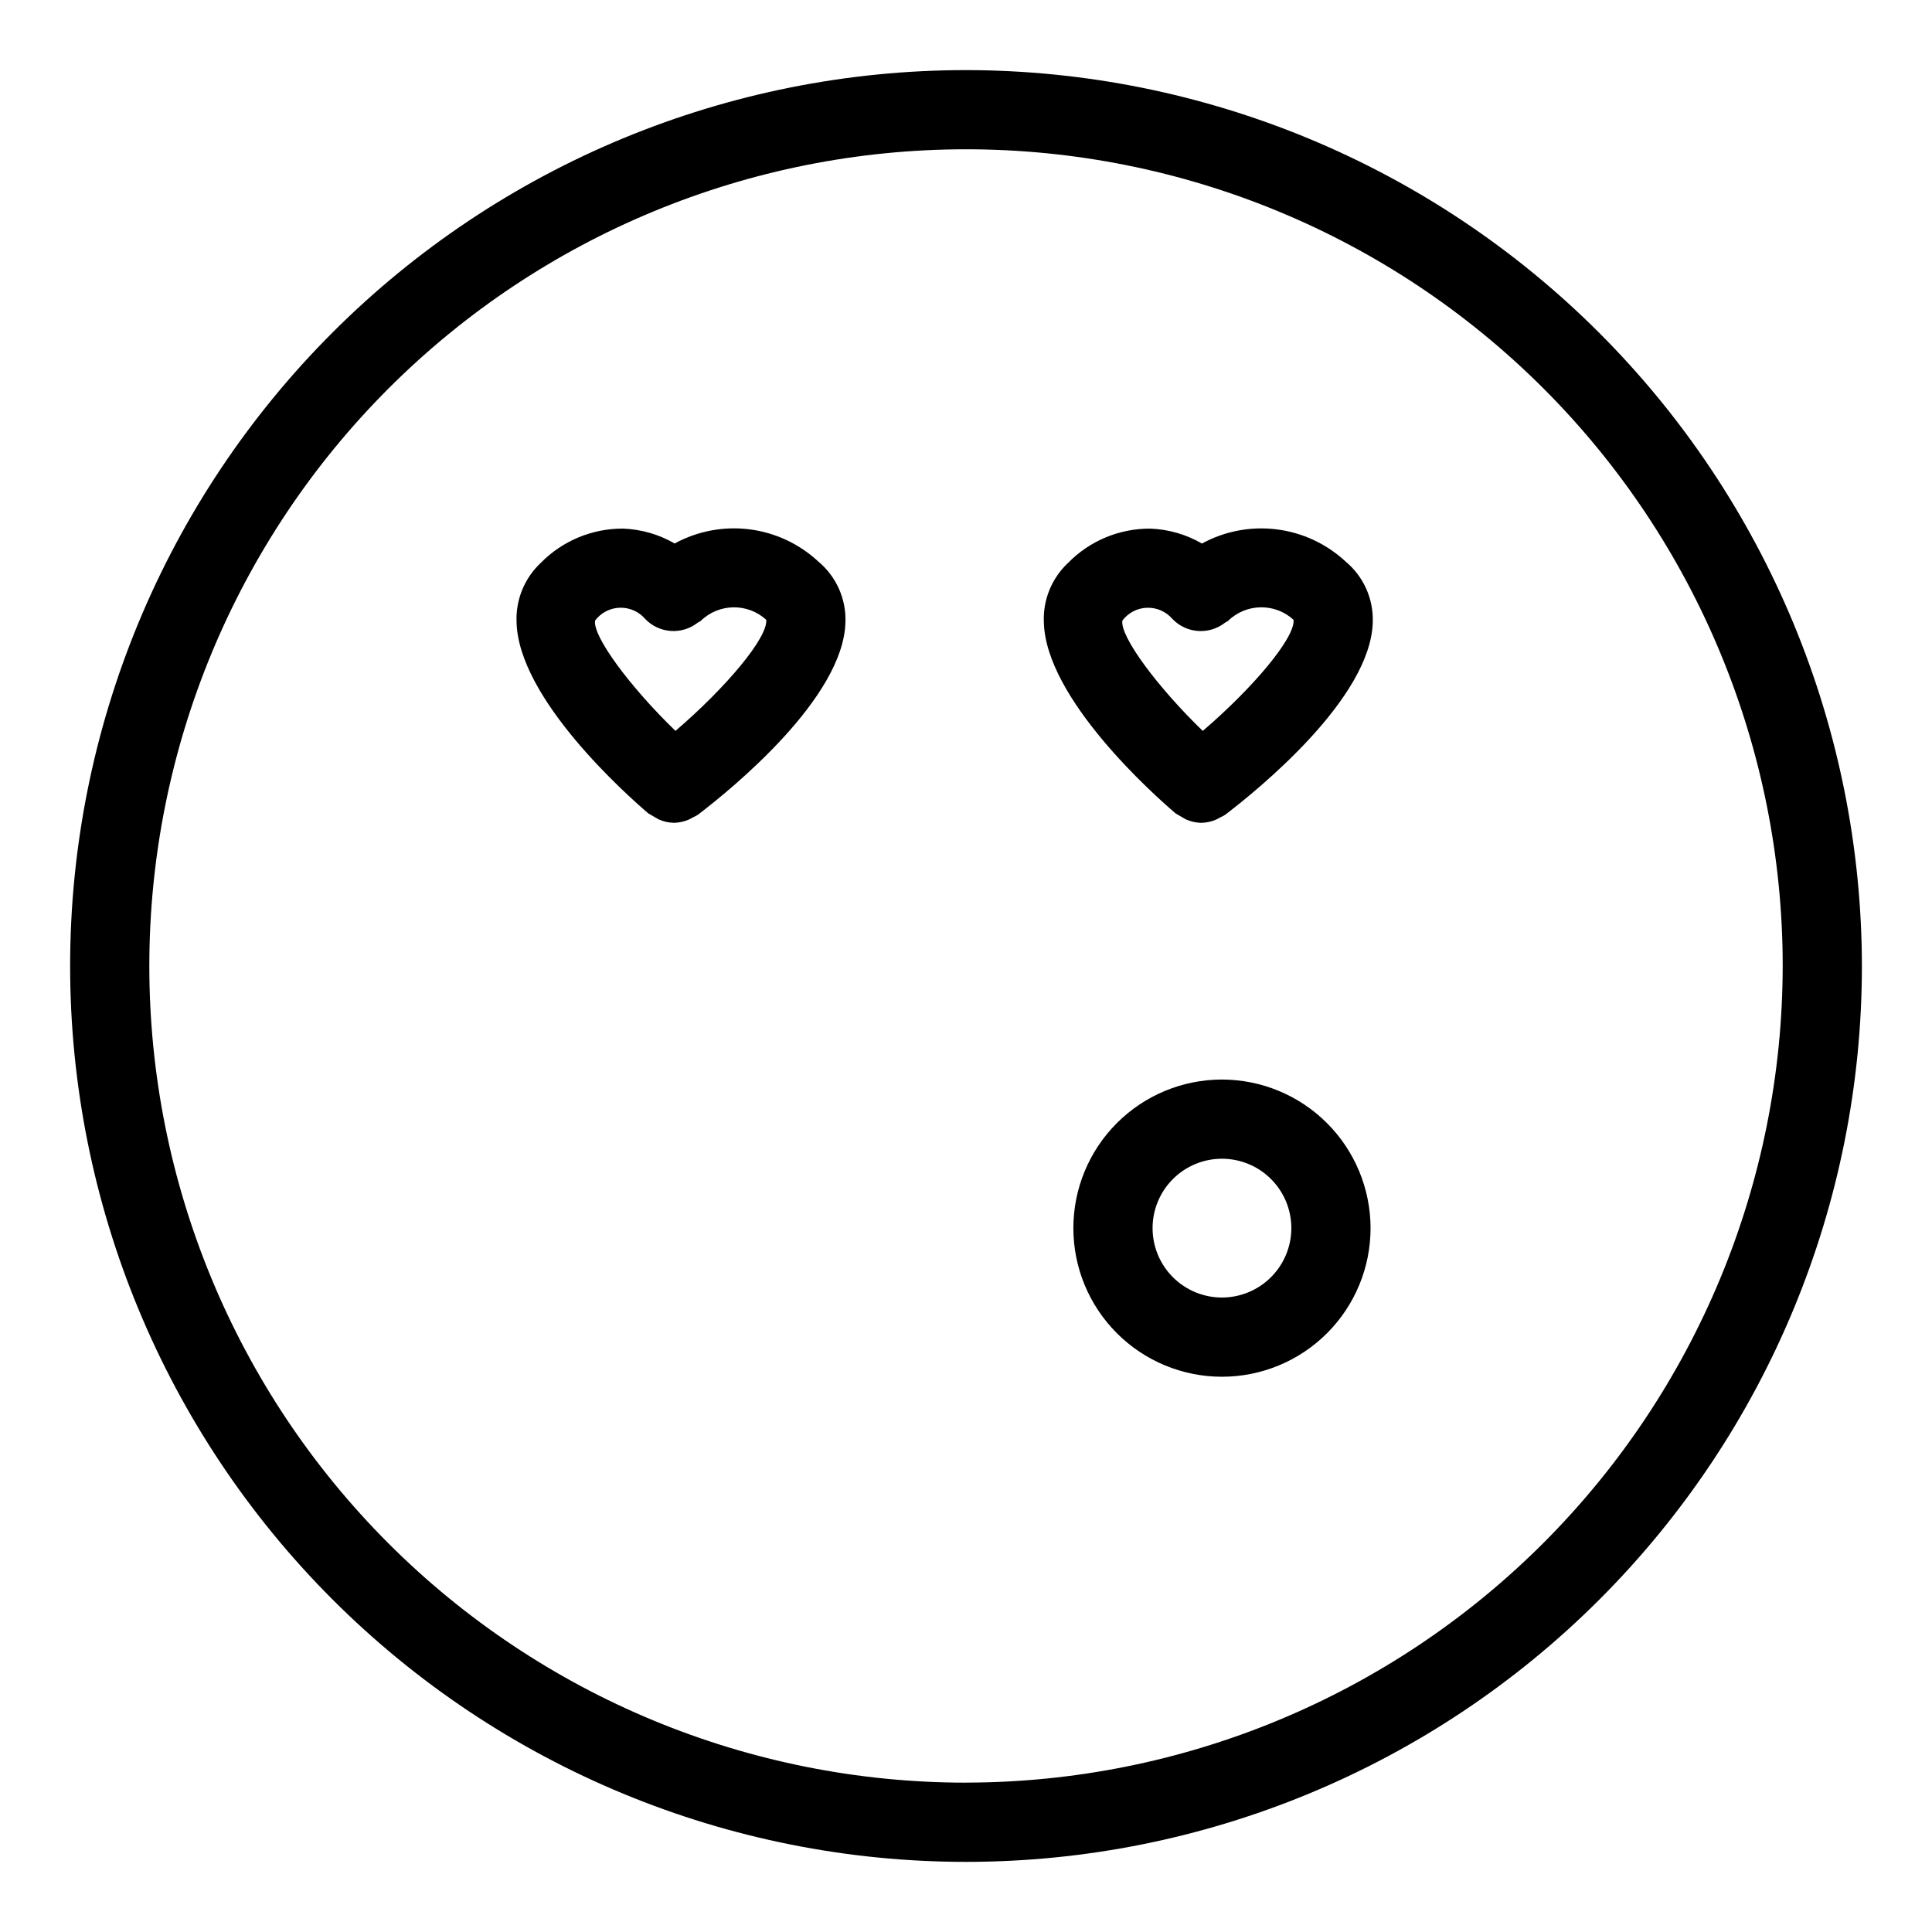
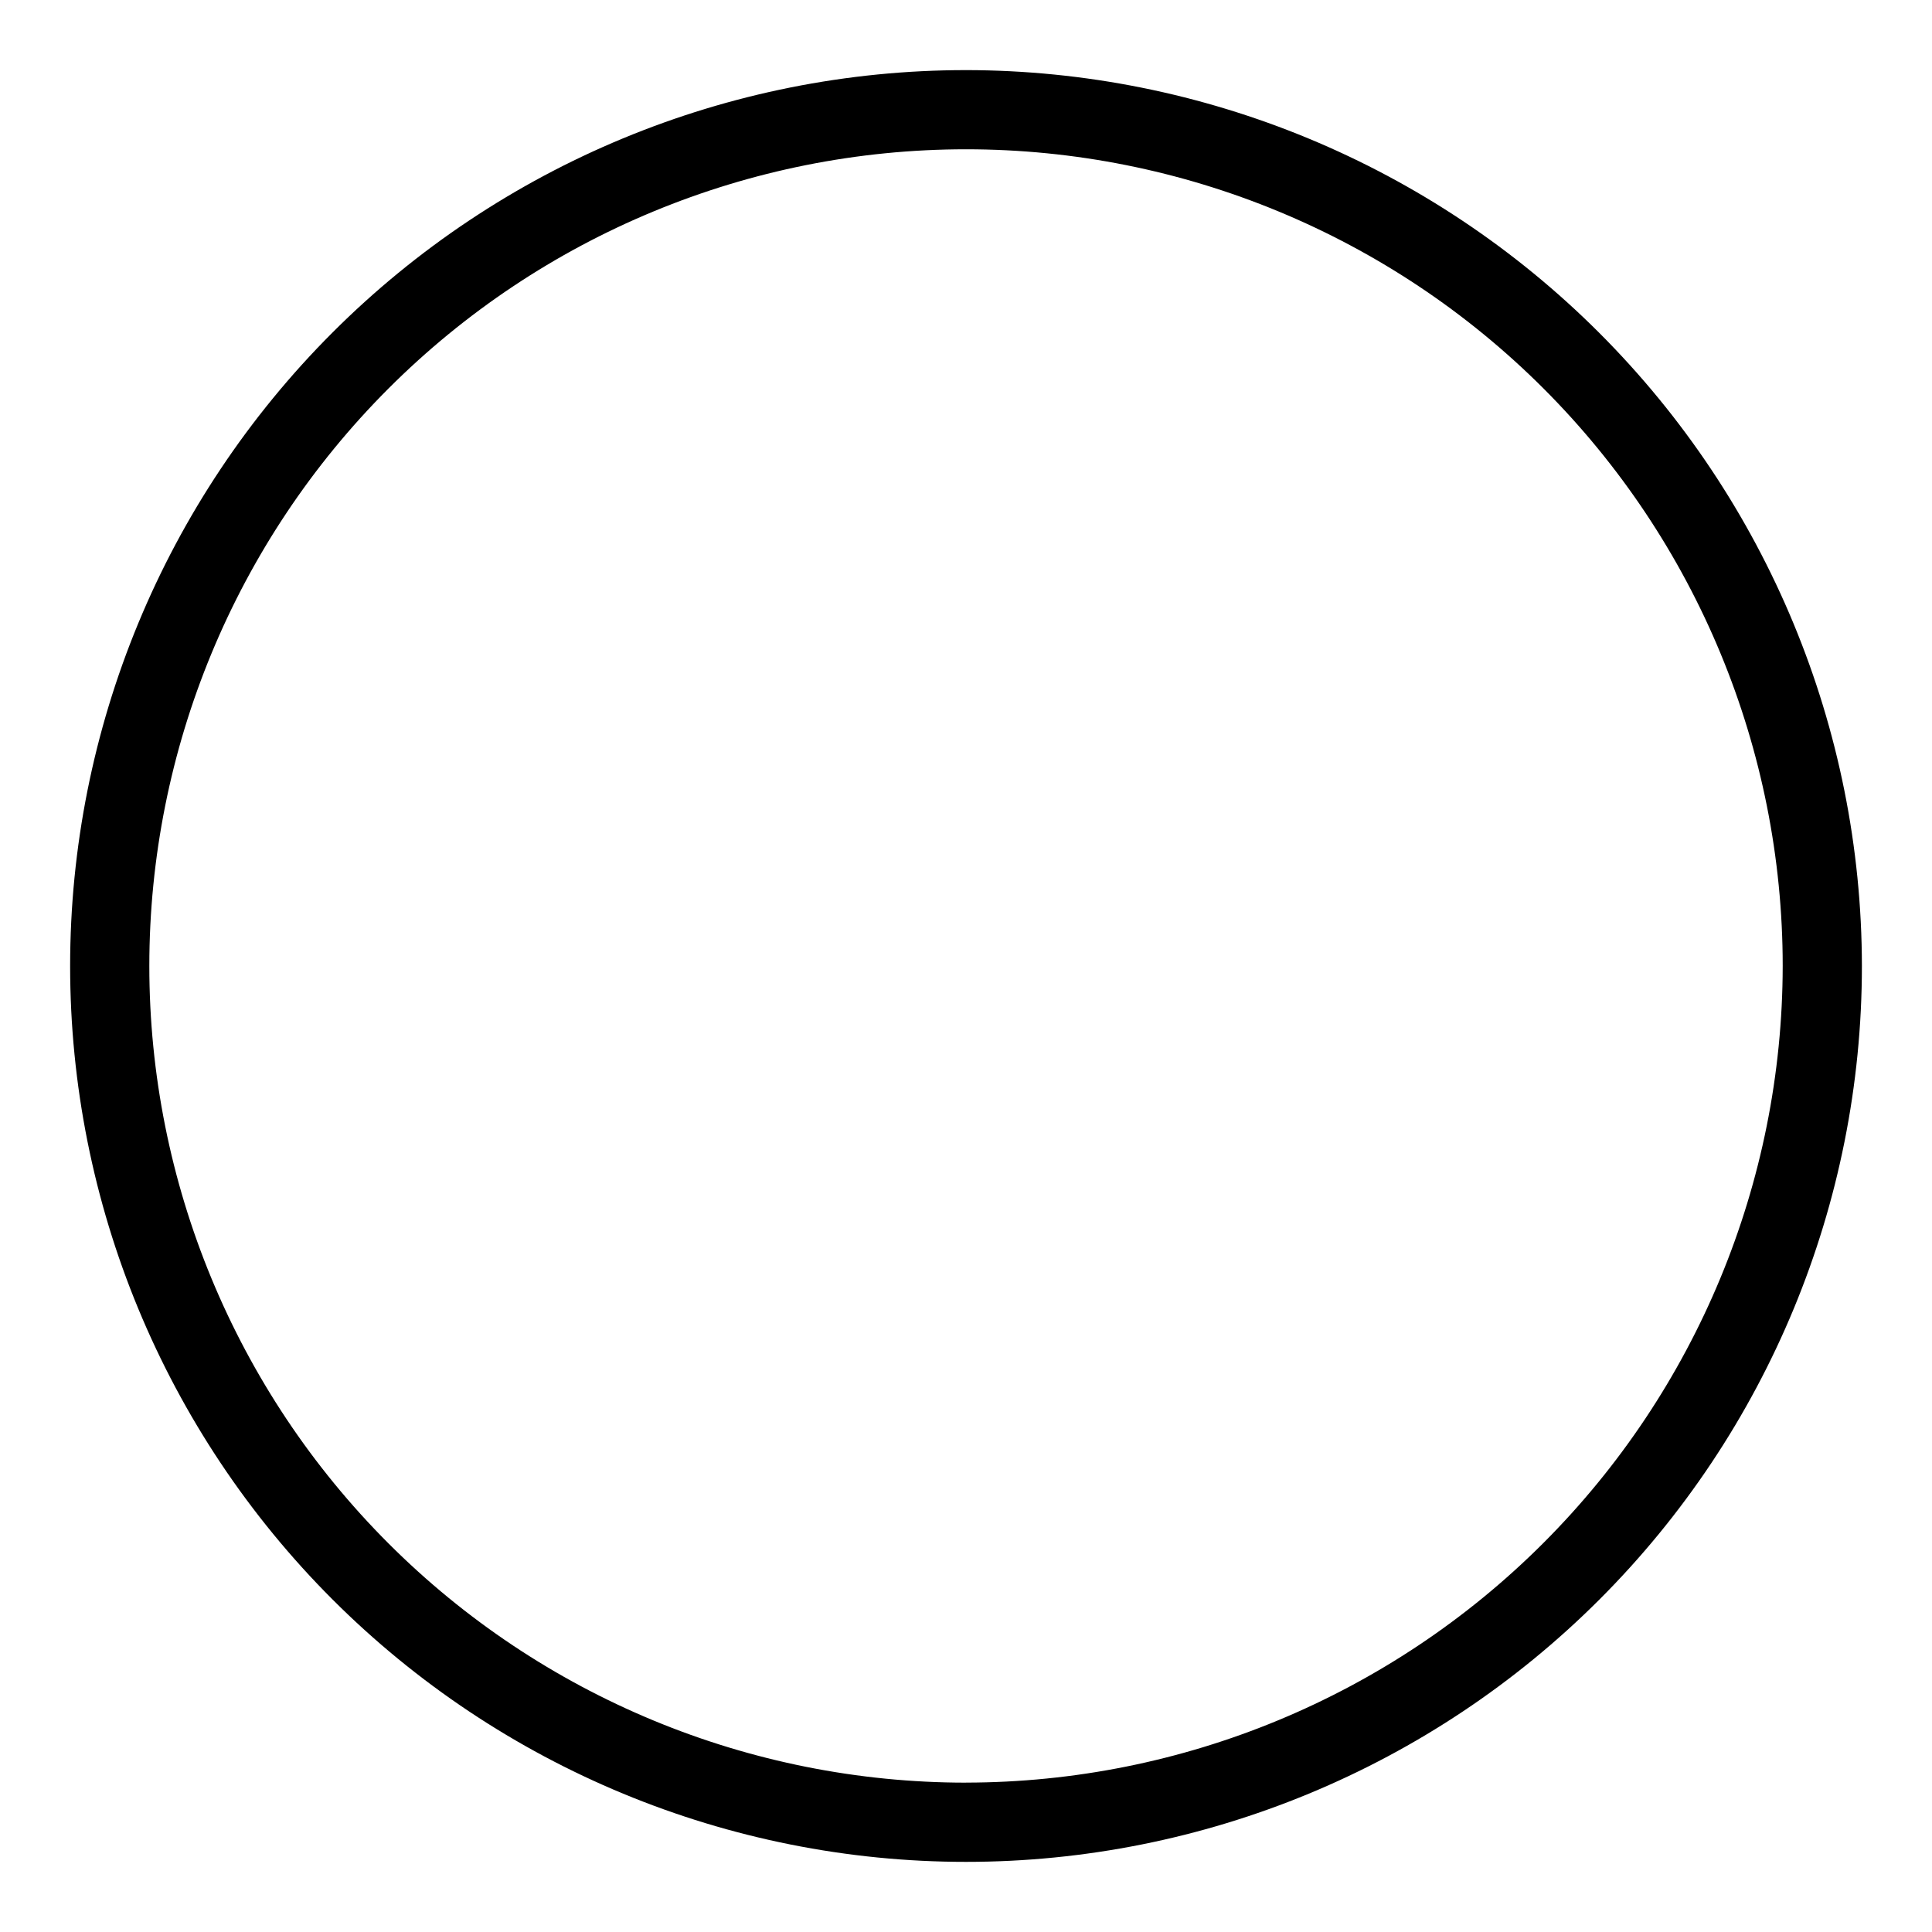
<svg xmlns="http://www.w3.org/2000/svg" fill="#000000" width="800px" height="800px" version="1.1" viewBox="144 144 512 512">
  <g>
    <path d="m400 162.58c-62.969 0-123.36 25.016-167.88 69.539-44.523 44.527-69.535 104.91-69.535 167.88 0.004 62.969 25.016 123.36 69.539 167.88 44.527 44.523 104.91 69.535 167.88 69.535 62.969 0 123.36-25.012 167.88-69.539 44.523-44.523 69.539-104.91 69.539-167.88-0.074-62.945-25.109-123.29-69.621-167.8-44.508-44.512-104.86-69.547-167.8-69.617zm0 453.84c-57.402 0-112.45-22.805-153.04-63.391-40.586-40.59-63.387-95.637-63.387-153.04 0.004-57.398 22.805-112.45 63.391-153.04 40.59-40.586 95.637-63.387 153.04-63.387 57.402 0 112.45 22.801 153.04 63.391 40.586 40.586 63.391 95.633 63.391 153.04-0.066 57.379-22.891 112.39-63.465 152.96-40.574 40.57-95.586 63.395-152.96 63.457z" />
-     <path d="m322.79 288.03c-4.16-2.41-8.852-3.762-13.656-3.945-8.219-0.043-16.102 3.246-21.855 9.113-4.316 4.059-6.648 9.805-6.383 15.727 0.512 20.242 29.152 45.715 34.891 50.613v0.004c0.895 0.523 1.793 1.047 2.691 1.57 1.293 0.594 2.691 0.914 4.113 0.945l0.012-0.004 0.008 0.004c1.328-0.031 2.641-0.312 3.863-0.832 0.367-0.168 0.727-0.359 1.07-0.566 0.492-0.215 0.969-0.465 1.422-0.754 9.039-6.898 38.582-30.965 39.082-51.023l0.004-0.004c0.211-6.18-2.445-12.109-7.195-16.07-5.043-4.688-11.43-7.672-18.262-8.531-6.832-0.855-13.758 0.457-19.805 3.754zm0.215 49.664c-12.172-11.785-22.023-25.176-21.297-29.254h0.004c1.555-2.059 3.957-3.305 6.531-3.383 2.578-0.082 5.055 1.008 6.731 2.965 3.703 3.871 9.738 4.293 13.945 0.98 0.25-0.184 0.551-0.25 0.785-0.461 4.797-4.676 12.406-4.801 17.355-0.289 0.465 4.676-10.551 17.871-24.051 29.441z" />
-     <path d="m462.53 288.04c-4.16-2.41-8.848-3.766-13.648-3.949-8.227-0.062-16.121 3.231-21.863 9.113-4.32 4.062-6.652 9.805-6.387 15.727 0.523 20.242 29.152 45.715 34.891 50.613v0.004c0.898 0.523 1.793 1.047 2.691 1.57 1.293 0.594 2.691 0.914 4.113 0.945l0.012-0.004 0.008 0.004c1.332-0.031 2.641-0.312 3.863-0.832 0.367-0.168 0.727-0.359 1.07-0.566 0.492-0.215 0.969-0.465 1.422-0.754 9.039-6.898 38.582-30.965 39.094-51.031 0.211-6.184-2.449-12.113-7.203-16.07-5.043-4.688-11.434-7.668-18.262-8.523-6.832-0.855-13.758 0.457-19.801 3.754zm0.215 49.664c-12.172-11.785-22.023-25.176-21.297-29.258 1.551-2.059 3.953-3.305 6.527-3.383 2.578-0.082 5.051 1.008 6.727 2.965 3.703 3.867 9.738 4.293 13.949 0.984 0.25-0.188 0.555-0.254 0.793-0.465h-0.004c4.797-4.691 12.418-4.816 17.363-0.293 0.469 4.68-10.555 17.875-24.059 29.445z" />
-     <path d="m467.83 430.09c-10.441 0-20.461 4.148-27.844 11.535-7.387 7.383-11.535 17.398-11.535 27.844 0 10.445 4.148 20.461 11.535 27.848 7.383 7.387 17.402 11.535 27.844 11.535 10.445 0 20.461-4.148 27.848-11.535 7.387-7.387 11.535-17.402 11.535-27.848-0.012-10.441-4.168-20.449-11.547-27.832-7.383-7.383-17.395-11.535-27.836-11.547zm0 57.77c-4.875 0-9.555-1.938-13-5.387-3.449-3.449-5.387-8.125-5.387-13.004s1.938-9.555 5.387-13.004c3.445-3.449 8.125-5.387 13-5.387 4.879 0 9.555 1.938 13.004 5.387 3.449 3.449 5.387 8.125 5.387 13.004-0.008 4.875-1.945 9.551-5.394 12.996-3.445 3.449-8.121 5.387-12.996 5.394z" />
  </g>
</svg>